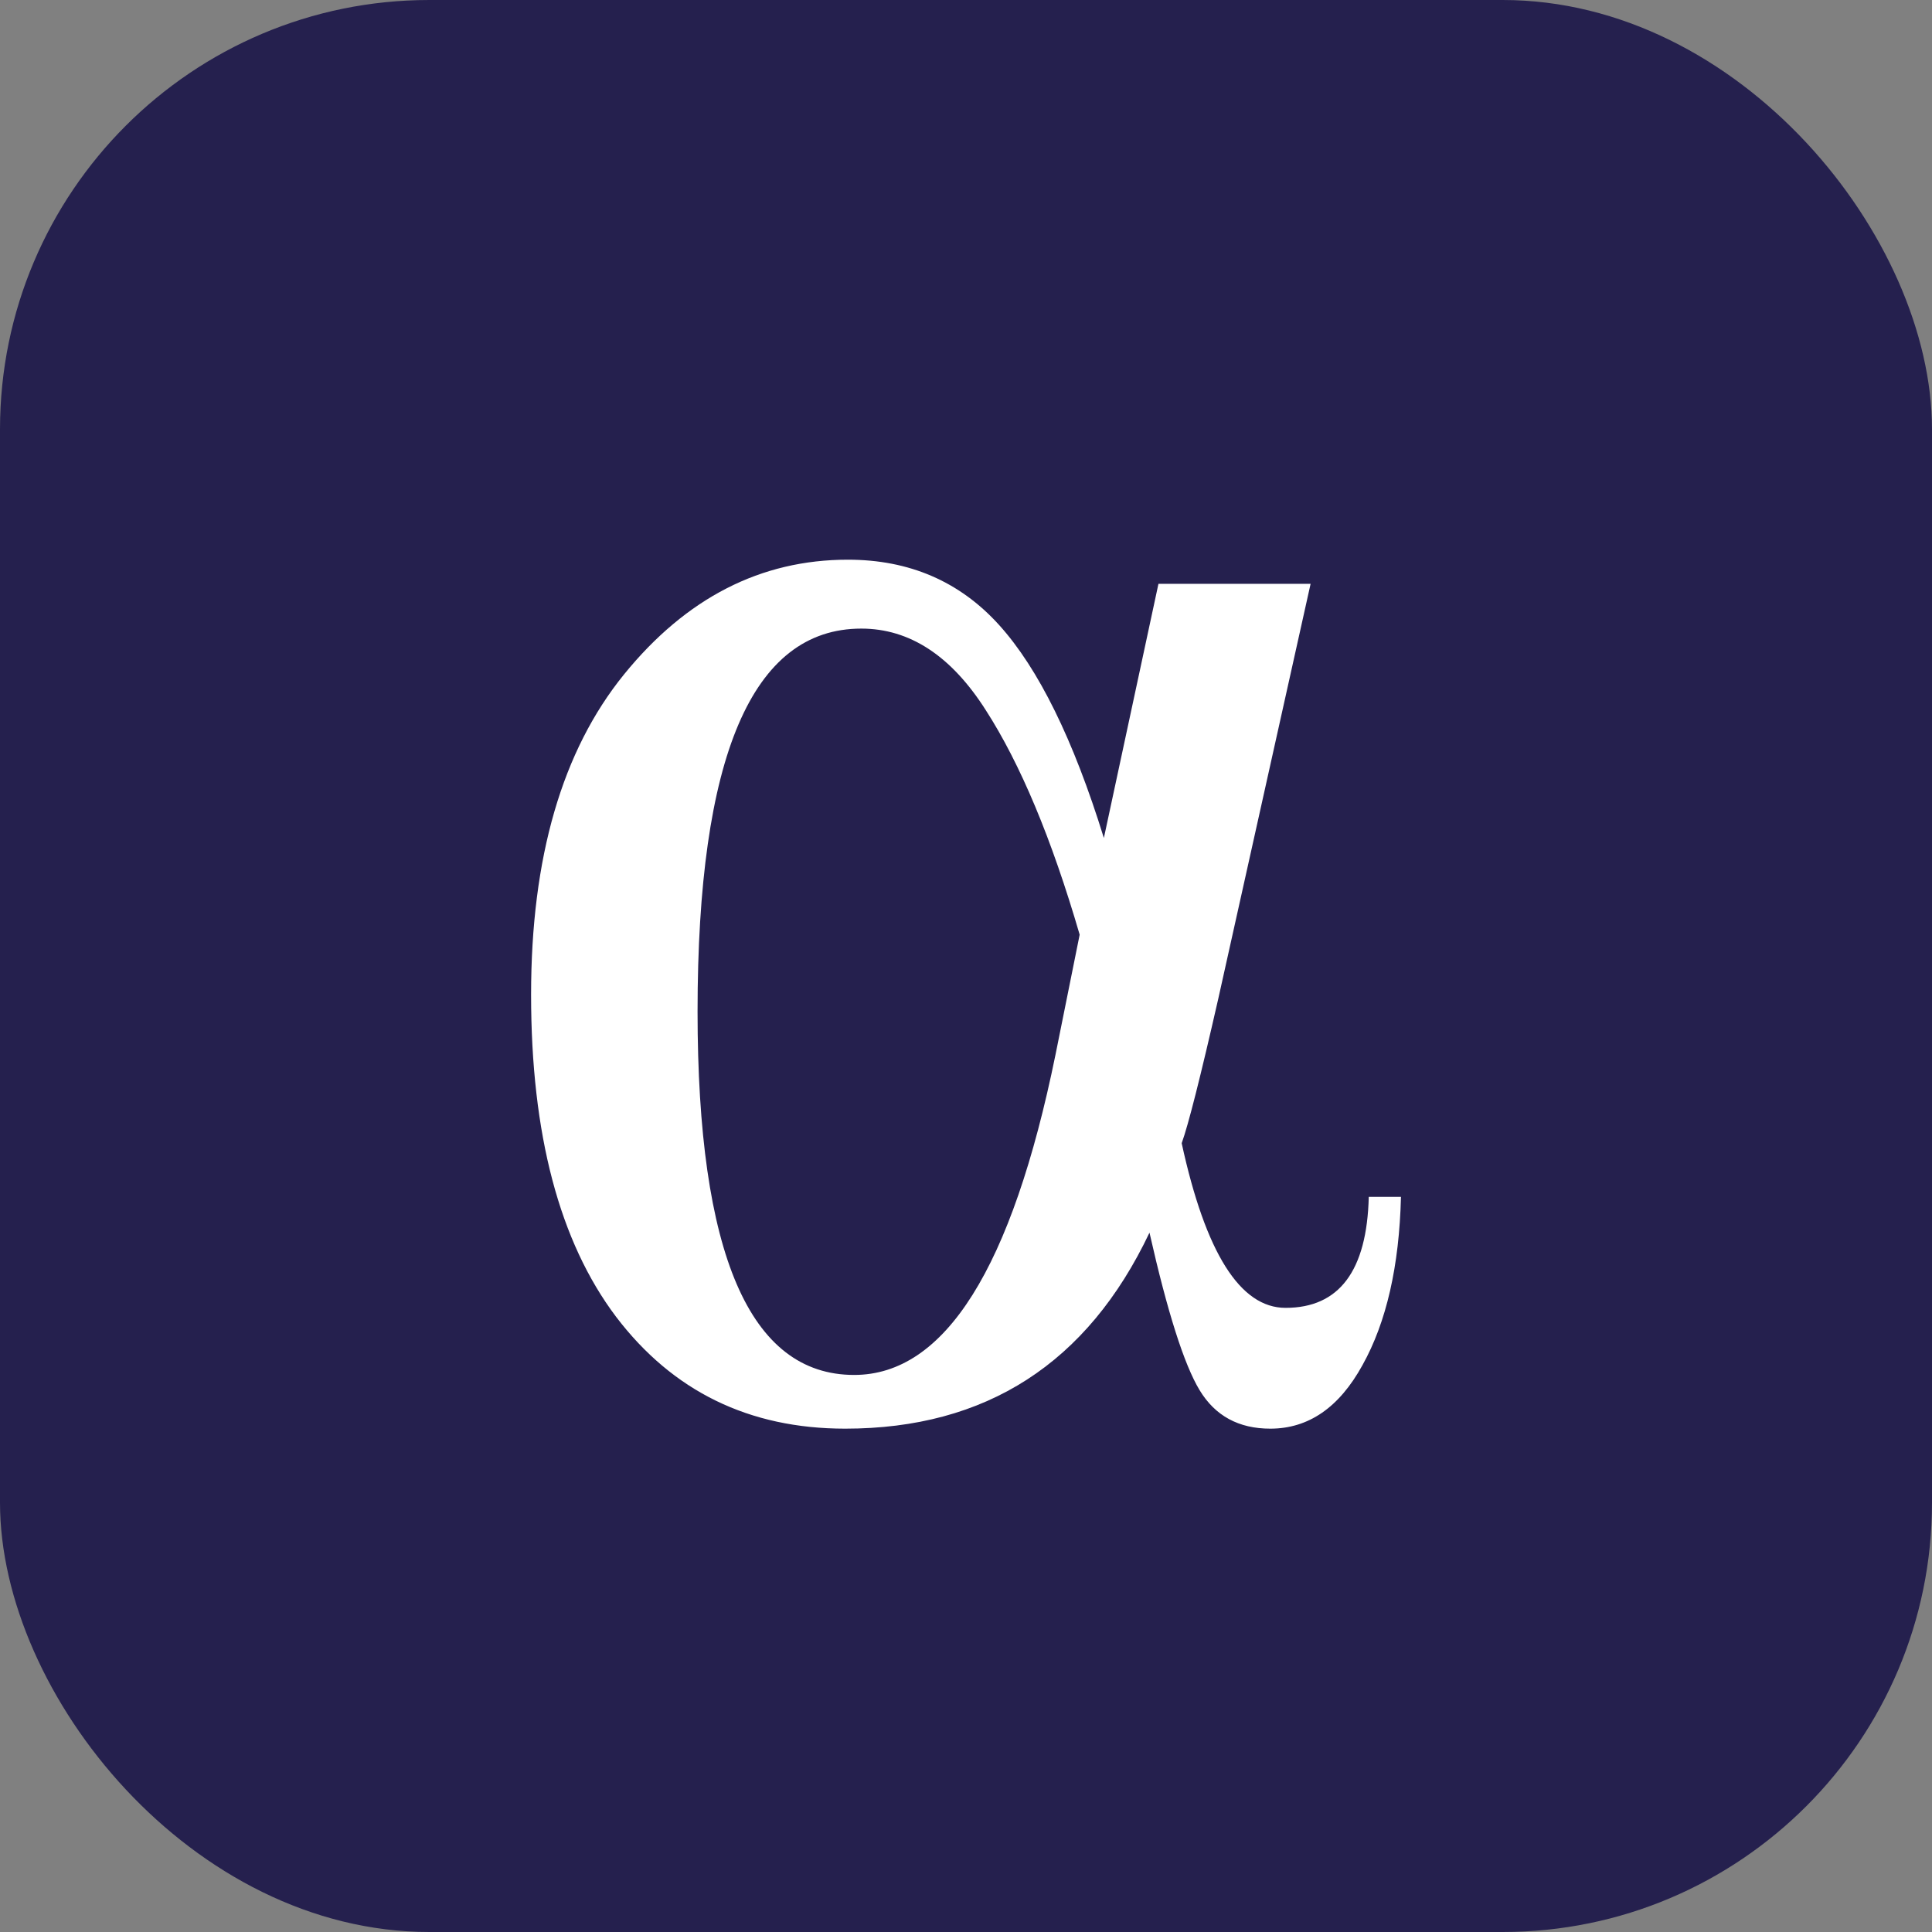
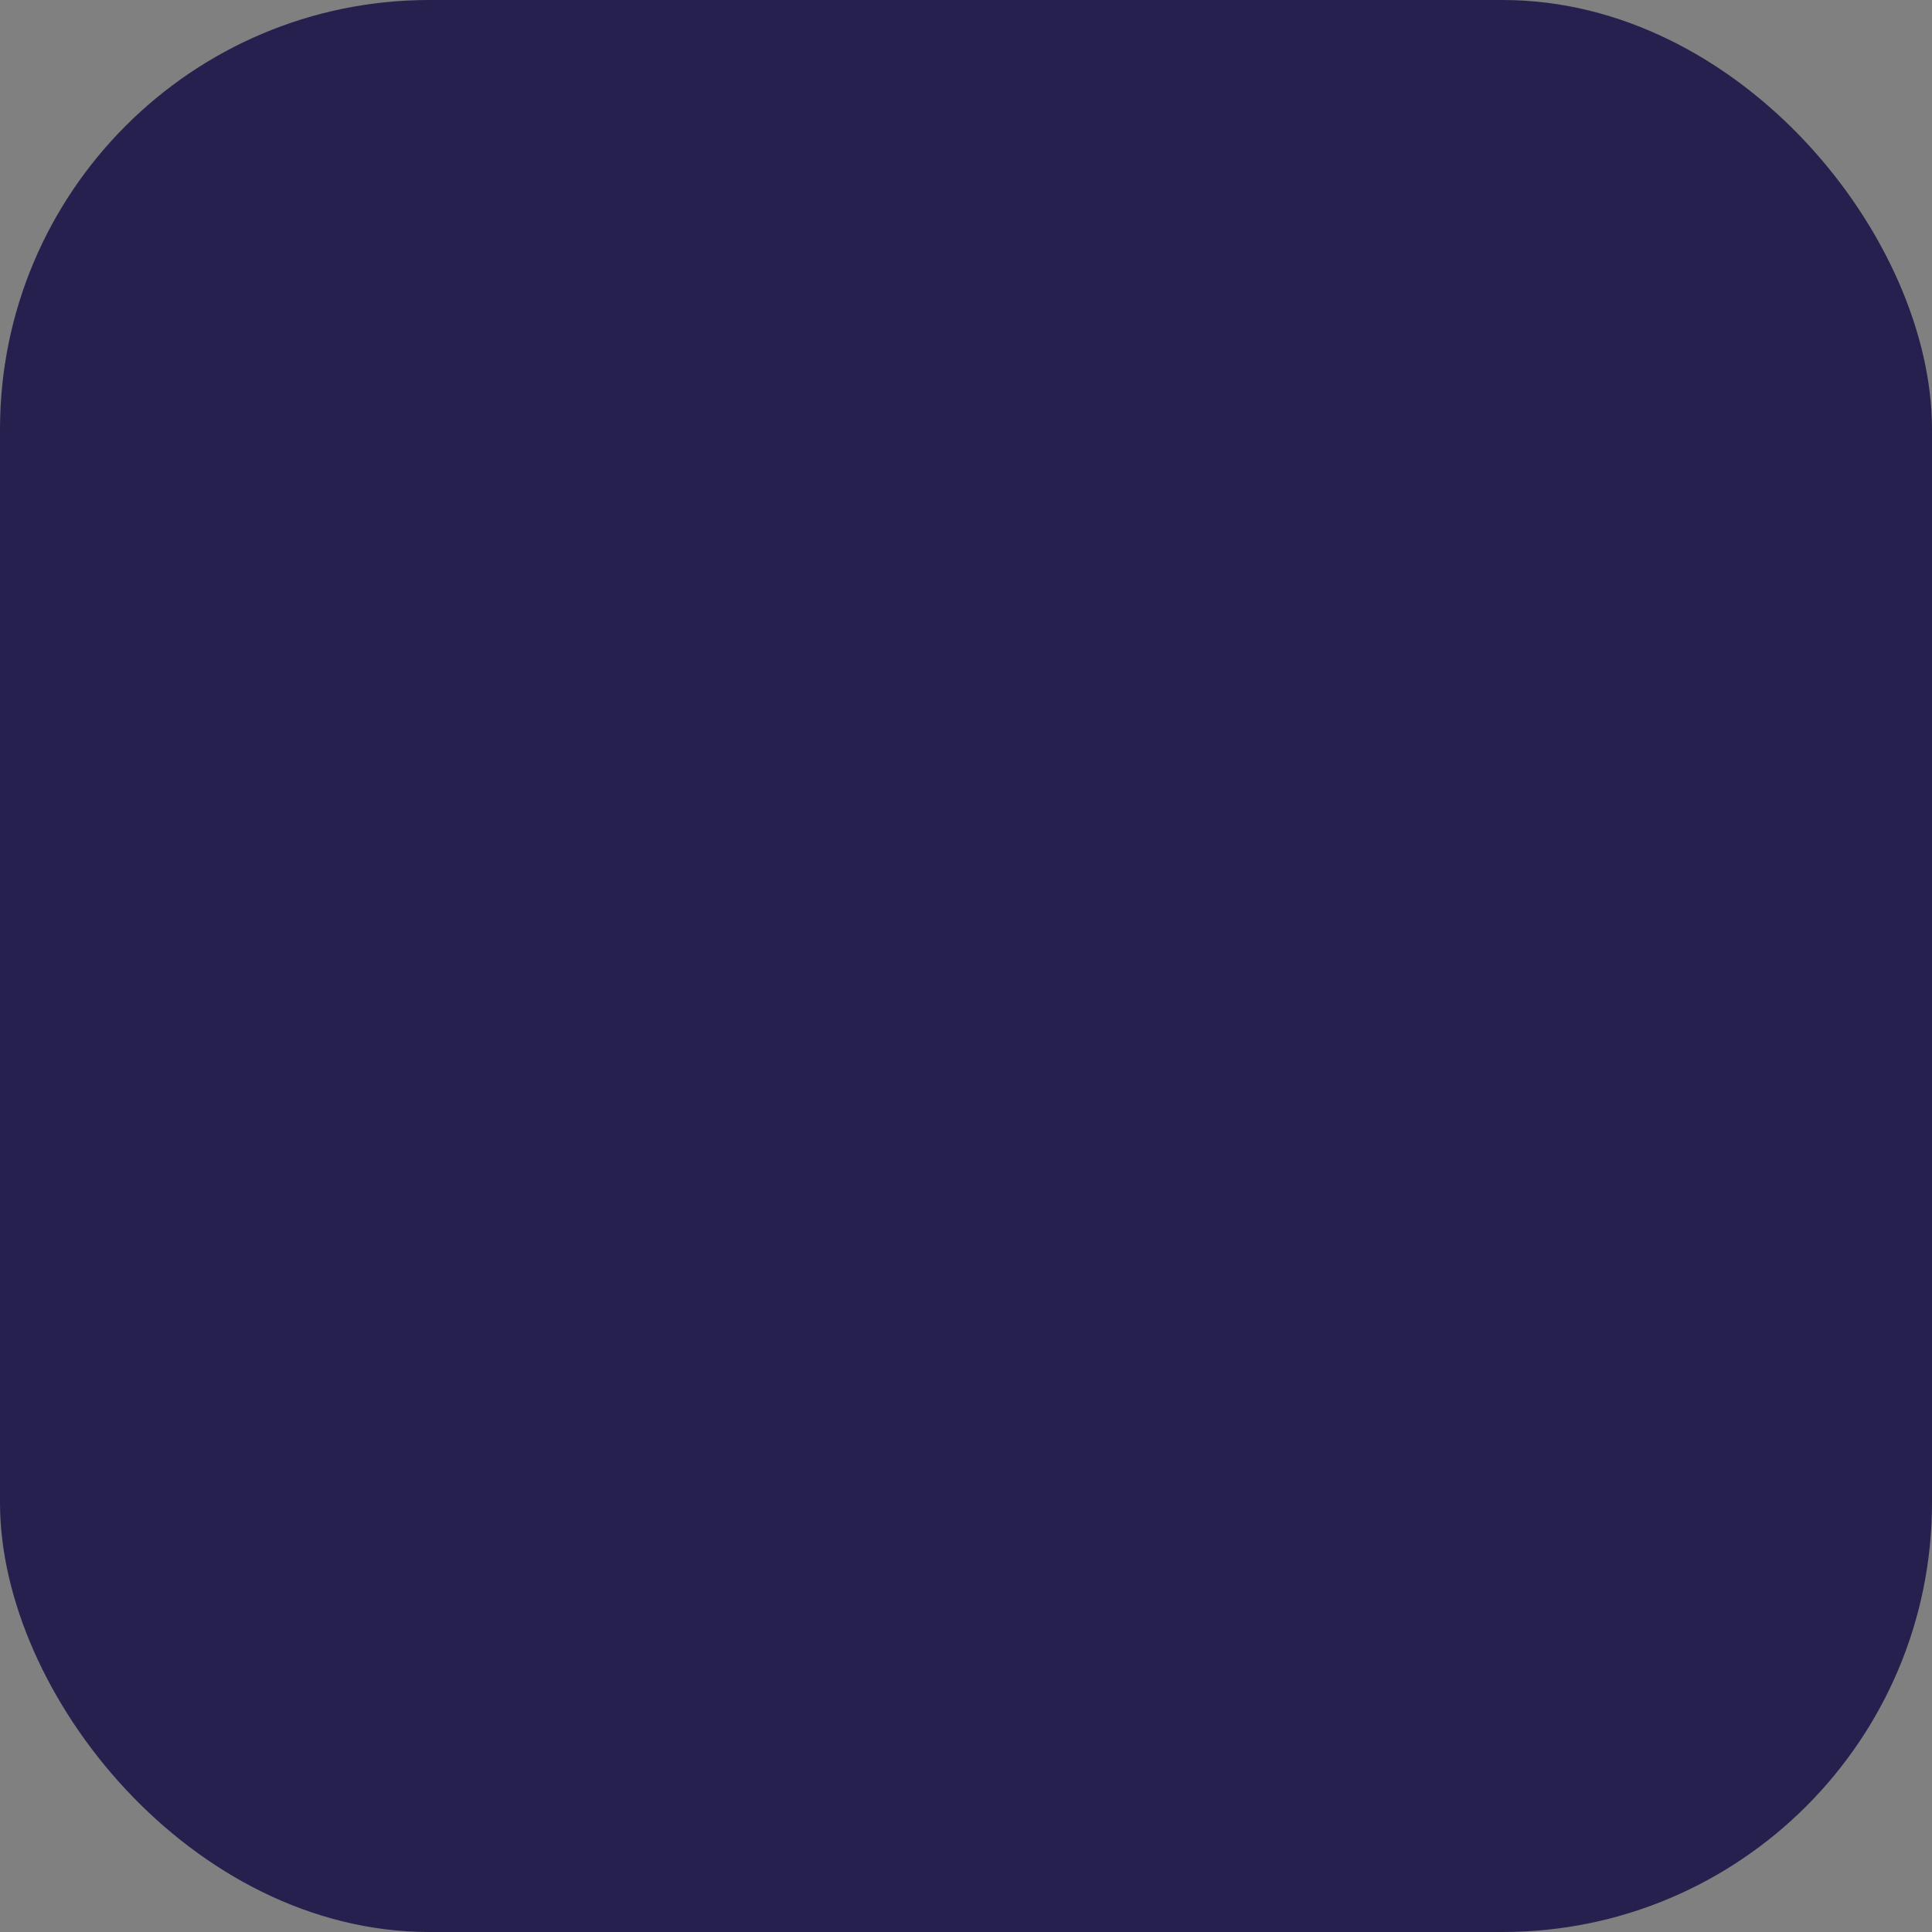
<svg xmlns="http://www.w3.org/2000/svg" width="36" height="36" viewBox="0 0 36 36" fill="none">
  <rect x="0" y="0" width="36" height="36" fill="#808080" stroke="none" />
  <rect width="36" height="36" rx="8" fill="#25204E" />
-   <path d="M21.586 10.879H24.421L22.703 18.6C22.369 20.067 22.141 20.968 22.019 21.302C22.464 23.347 23.109 24.37 23.954 24.37C24.954 24.37 25.471 23.681 25.505 22.302H26.105C26.073 23.592 25.834 24.637 25.388 25.437C24.954 26.227 24.382 26.621 23.67 26.621C23.081 26.621 22.642 26.382 22.353 25.904C22.064 25.426 21.753 24.448 21.419 22.969C20.263 25.404 18.373 26.621 15.749 26.621C13.959 26.621 12.536 25.926 11.48 24.537C10.424 23.136 9.896 21.135 9.896 18.534C9.896 15.977 10.474 13.987 11.63 12.564C12.787 11.141 14.176 10.429 15.799 10.429C16.944 10.429 17.884 10.835 18.617 11.646C19.351 12.458 20.002 13.781 20.569 15.615L21.586 10.879ZM20.118 17.416C19.596 15.626 19.012 14.231 18.367 13.23C17.723 12.219 16.95 11.713 16.049 11.713C14.015 11.713 12.998 14.092 12.998 18.85C12.998 23.364 13.97 25.62 15.916 25.62C17.606 25.62 18.856 23.631 19.668 19.651L20.118 17.416Z" fill="white" />
</svg>